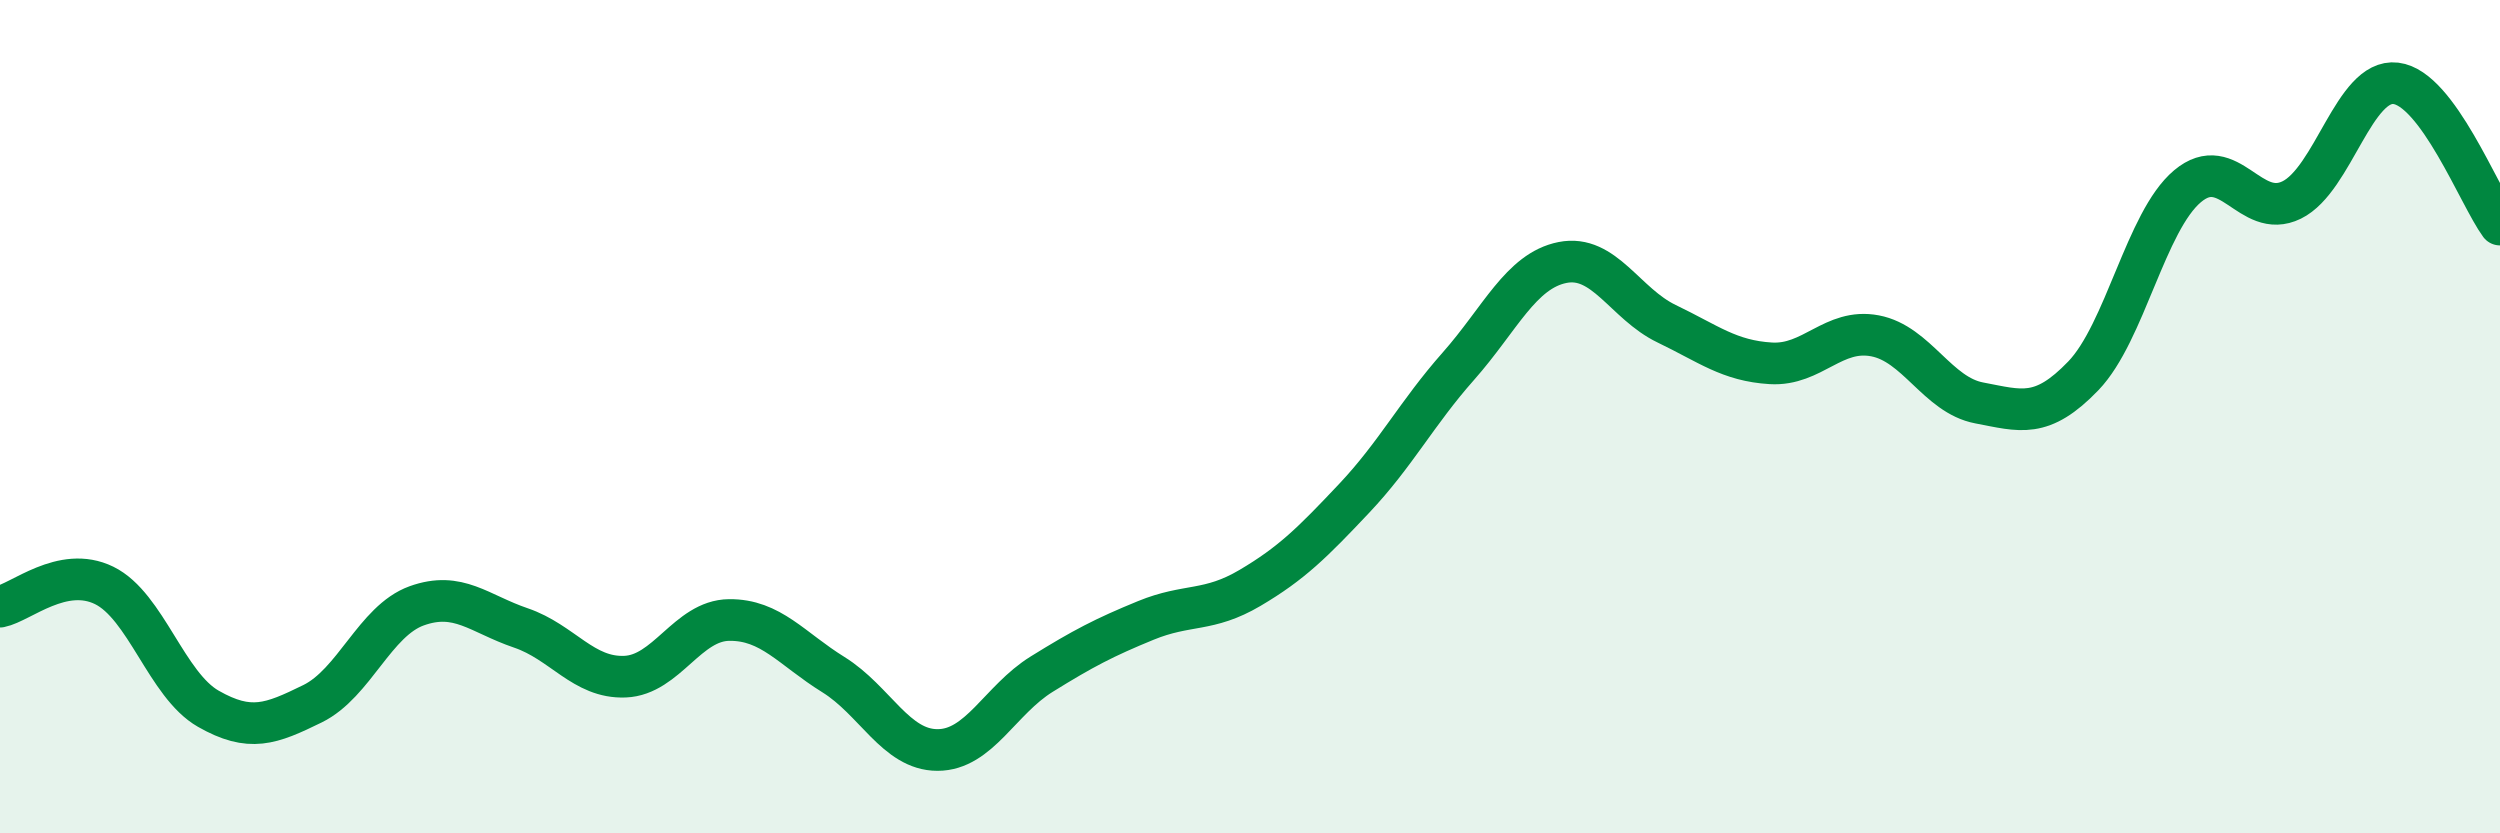
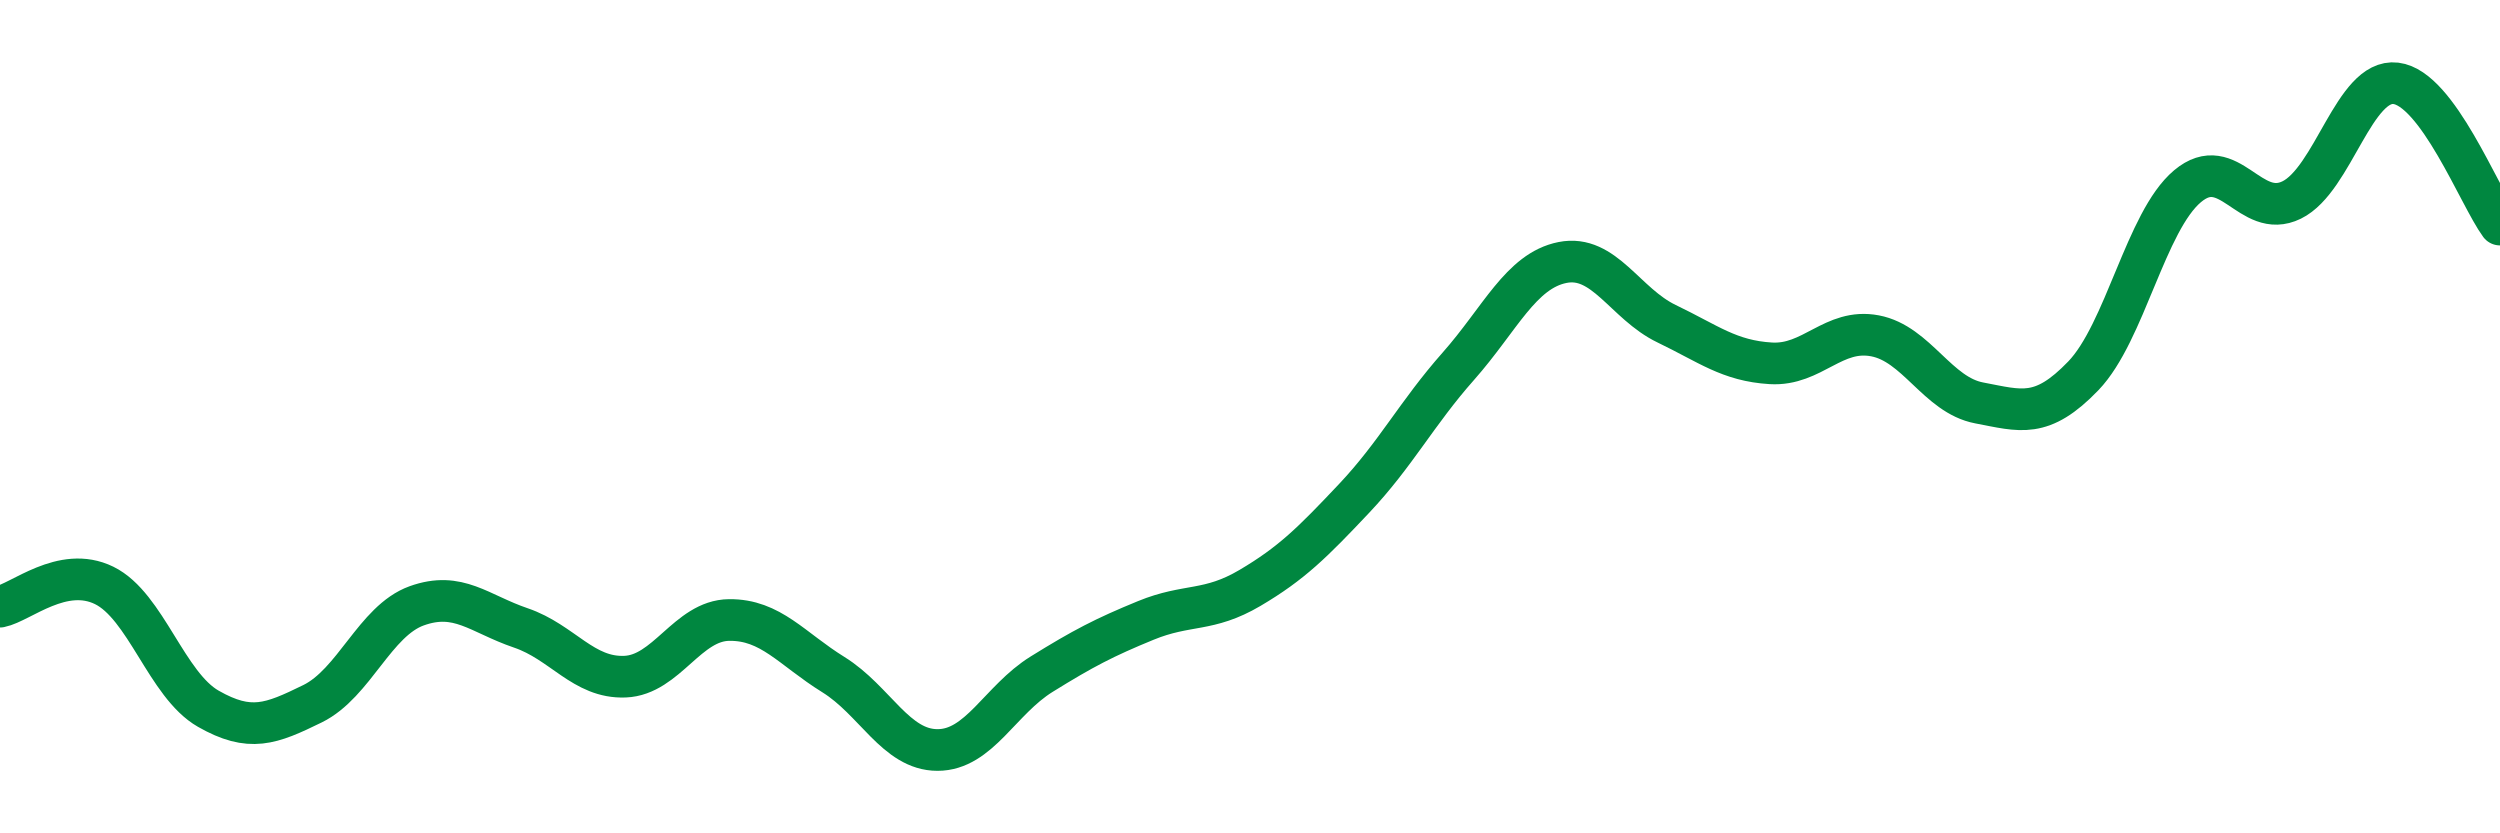
<svg xmlns="http://www.w3.org/2000/svg" width="60" height="20" viewBox="0 0 60 20">
-   <path d="M 0,14.56 C 0.5,14.46 1.5,13.56 2.5,14.05 C 3.5,14.54 4,16.44 5,17.01 C 6,17.58 6.5,17.38 7.5,16.89 C 8.5,16.4 9,14.9 10,14.54 C 11,14.18 11.5,14.73 12.5,15.07 C 13.5,15.41 14,16.28 15,16.24 C 16,16.2 16.5,14.89 17.5,14.88 C 18.5,14.87 19,15.57 20,16.19 C 21,16.81 21.5,18 22.5,18 C 23.5,18 24,16.8 25,16.18 C 26,15.56 26.5,15.3 27.5,14.89 C 28.5,14.48 29,14.7 30,14.11 C 31,13.52 31.5,13.02 32.5,11.96 C 33.5,10.9 34,9.92 35,8.79 C 36,7.66 36.5,6.5 37.5,6.3 C 38.5,6.1 39,7.29 40,7.77 C 41,8.25 41.5,8.66 42.5,8.72 C 43.5,8.78 44,7.87 45,8.06 C 46,8.25 46.5,9.48 47.5,9.67 C 48.5,9.86 49,10.06 50,9.02 C 51,7.98 51.5,5.31 52.5,4.47 C 53.5,3.63 54,5.29 55,4.8 C 56,4.31 56.5,1.88 57.5,2 C 58.5,2.12 59.5,4.71 60,5.39L60 20L0 20Z" fill="#008740" opacity="0.1" stroke-linecap="round" stroke-linejoin="round" />
  <path d="M 0,14.56 C 0.5,14.46 1.5,13.56 2.5,14.05 C 3.5,14.54 4,16.44 5,17.01 C 6,17.58 6.5,17.38 7.5,16.89 C 8.5,16.4 9,14.9 10,14.54 C 11,14.18 11.5,14.73 12.5,15.07 C 13.5,15.41 14,16.28 15,16.24 C 16,16.2 16.5,14.89 17.5,14.88 C 18.5,14.87 19,15.57 20,16.19 C 21,16.81 21.5,18 22.5,18 C 23.5,18 24,16.8 25,16.18 C 26,15.56 26.5,15.3 27.5,14.89 C 28.5,14.48 29,14.7 30,14.11 C 31,13.52 31.5,13.02 32.5,11.96 C 33.5,10.9 34,9.92 35,8.79 C 36,7.66 36.5,6.5 37.5,6.3 C 38.5,6.1 39,7.29 40,7.77 C 41,8.25 41.5,8.66 42.5,8.72 C 43.5,8.78 44,7.87 45,8.06 C 46,8.25 46.5,9.48 47.5,9.67 C 48.5,9.86 49,10.06 50,9.02 C 51,7.98 51.5,5.31 52.5,4.47 C 53.5,3.63 54,5.29 55,4.8 C 56,4.31 56.5,1.88 57.5,2 C 58.5,2.12 59.5,4.71 60,5.39" stroke="#008740" stroke-width="1" fill="none" stroke-linecap="round" stroke-linejoin="round" />
</svg>